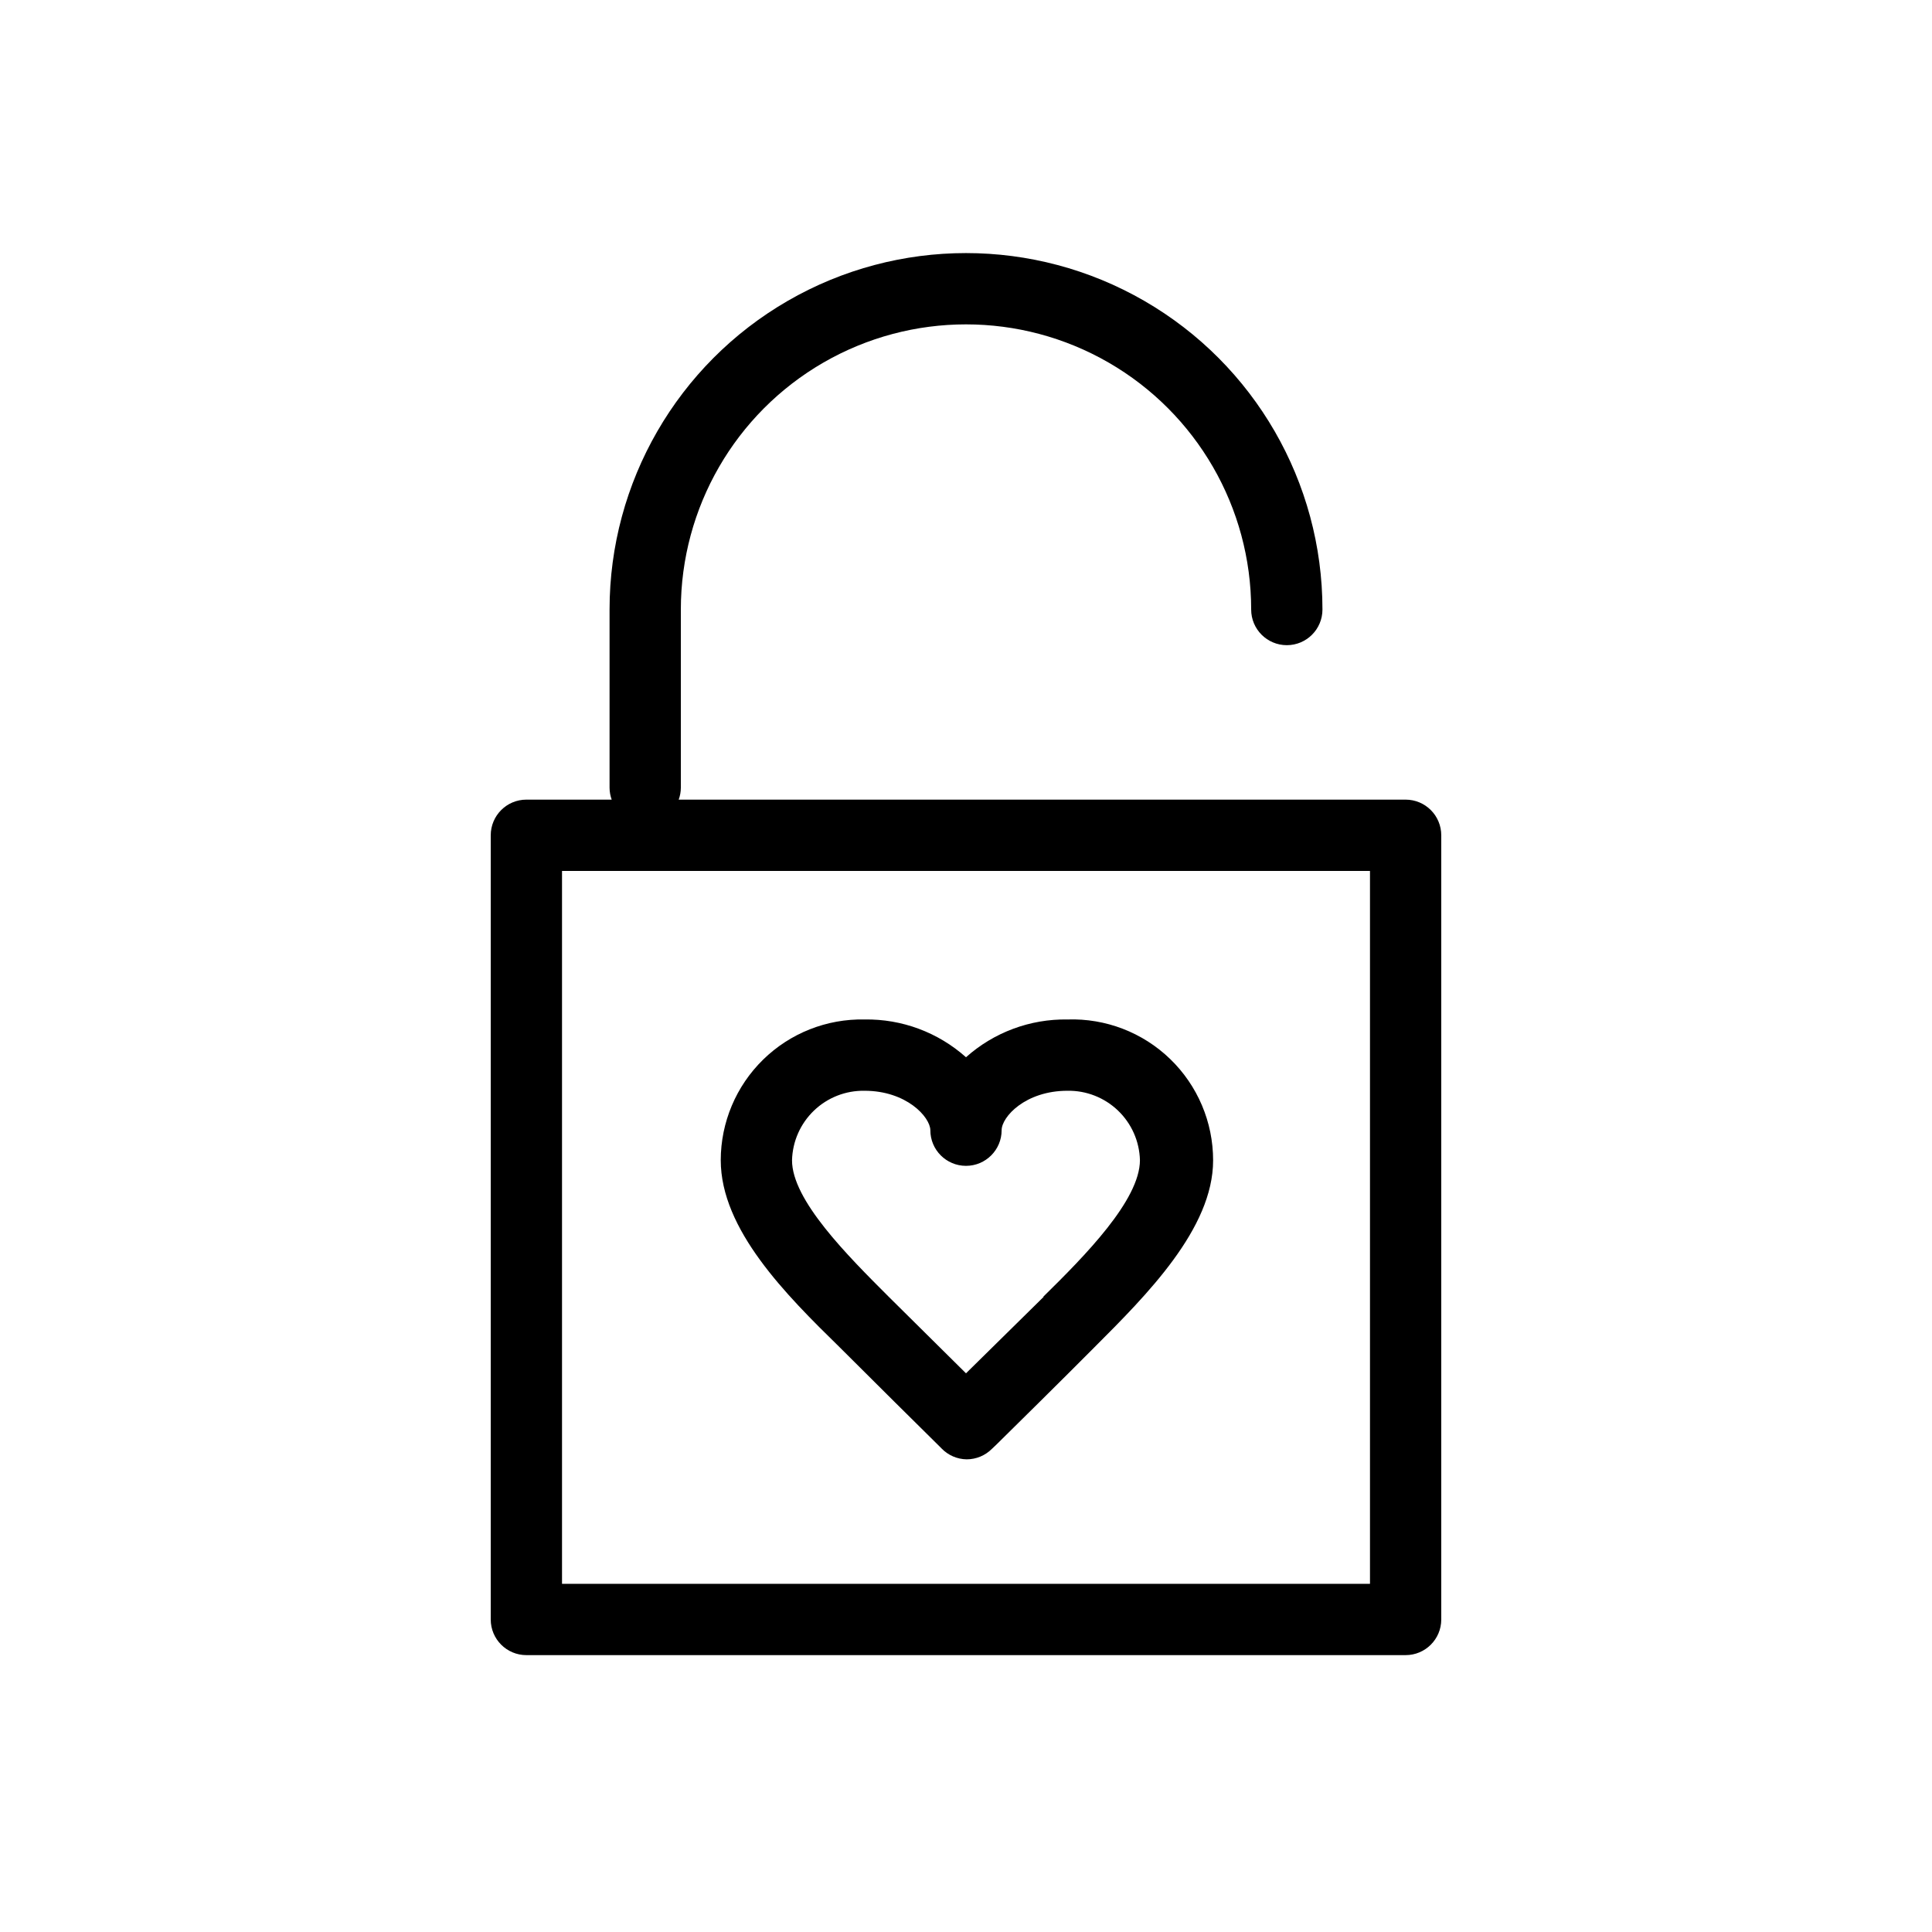
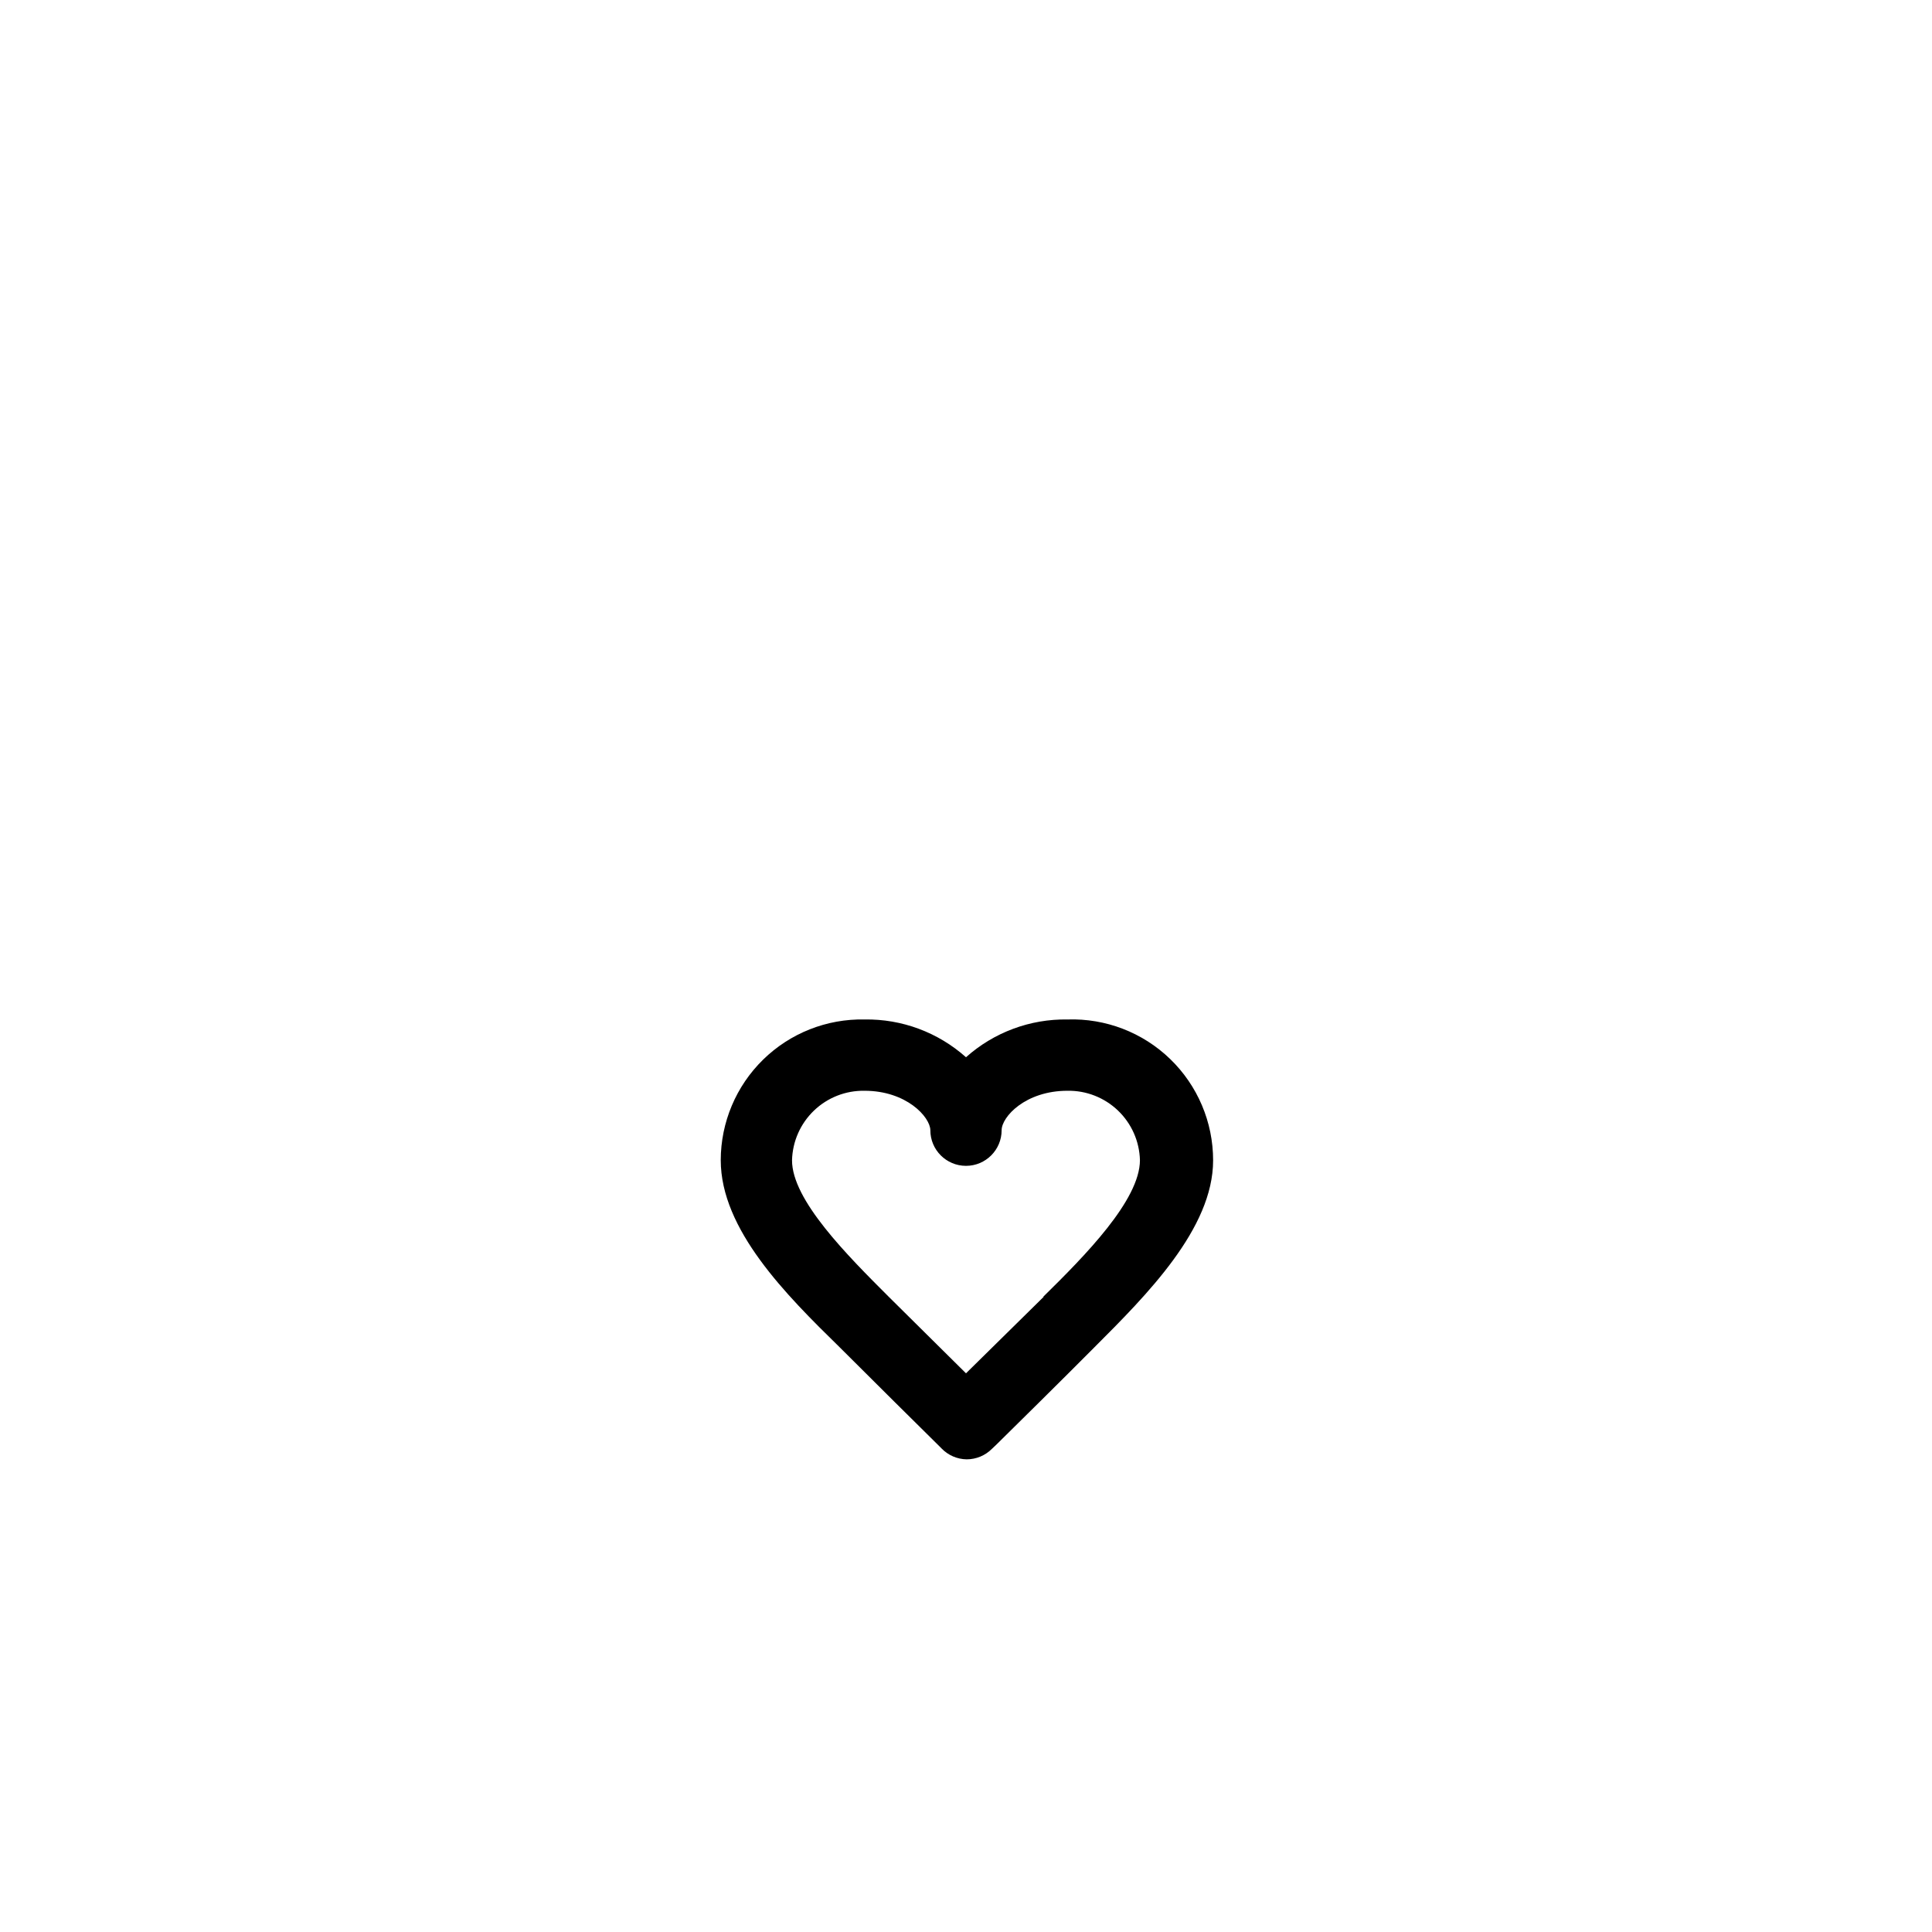
<svg xmlns="http://www.w3.org/2000/svg" fill="#000000" width="800px" height="800px" version="1.1" viewBox="144 144 512 512">
  <g>
-     <path d="m274.05 365.36v207.82c0 5.215 4.231 9.445 9.445 9.445h233.01c5.219 0 9.445-4.231 9.445-9.445v-207.82c0-5.219-4.227-9.449-9.445-9.449h-192.64c0.367-1.008 0.559-2.074 0.566-3.148v-47.23c0-27 14.406-51.949 37.785-65.449 23.383-13.496 52.191-13.496 75.574 0 23.383 13.5 37.785 38.449 37.785 65.449 0 5.215 4.231 9.445 9.445 9.445 5.219 0 9.445-4.231 9.445-9.445 0-33.75-18.004-64.934-47.23-81.809-29.227-16.875-65.238-16.875-94.465 0s-47.23 48.059-47.23 81.809v47.23c0.008 1.074 0.199 2.141 0.566 3.148h-22.609c-5.215 0-9.445 4.231-9.445 9.449zm18.891 9.445h214.12v188.93h-214.12z" />
    <path d="m426.89 414.17c-9.906-0.16-19.504 3.418-26.891 10.012-7.391-6.594-16.988-10.172-26.891-10.012-10.027-0.203-19.711 3.633-26.875 10.645-7.168 7.012-11.211 16.613-11.227 26.637 0 18.391 17.32 35.707 31.488 49.562 8.375 8.375 21.852 21.727 25.945 25.758l1.07 1.07c1.75 1.82 4.152 2.863 6.676 2.898 2.504-0.004 4.906-1 6.676-2.773l1.195-1.133c4.094-4.031 17.57-17.32 25.945-25.758 13.918-13.918 31.488-31.488 31.488-49.562 0.008-10.125-4.102-19.82-11.379-26.859-7.277-7.043-17.102-10.824-27.223-10.484zm-6.297 73.492-20.594 20.281-20.469-20.277c-10.832-10.832-25.695-25.633-25.633-36.211v-0.004c0.133-4.977 2.227-9.703 5.824-13.145 3.594-3.445 8.406-5.328 13.387-5.242 11.082 0 17.383 6.926 17.445 10.453h-0.004c0 5.215 4.231 9.445 9.449 9.445 5.215 0 9.445-4.231 9.445-9.445 0-3.527 6.297-10.453 17.445-10.453 4.977-0.086 9.789 1.797 13.387 5.242 3.598 3.441 5.688 8.168 5.82 13.145 0 10.582-14.609 25.379-25.633 36.211z" />
  </g>
</svg>